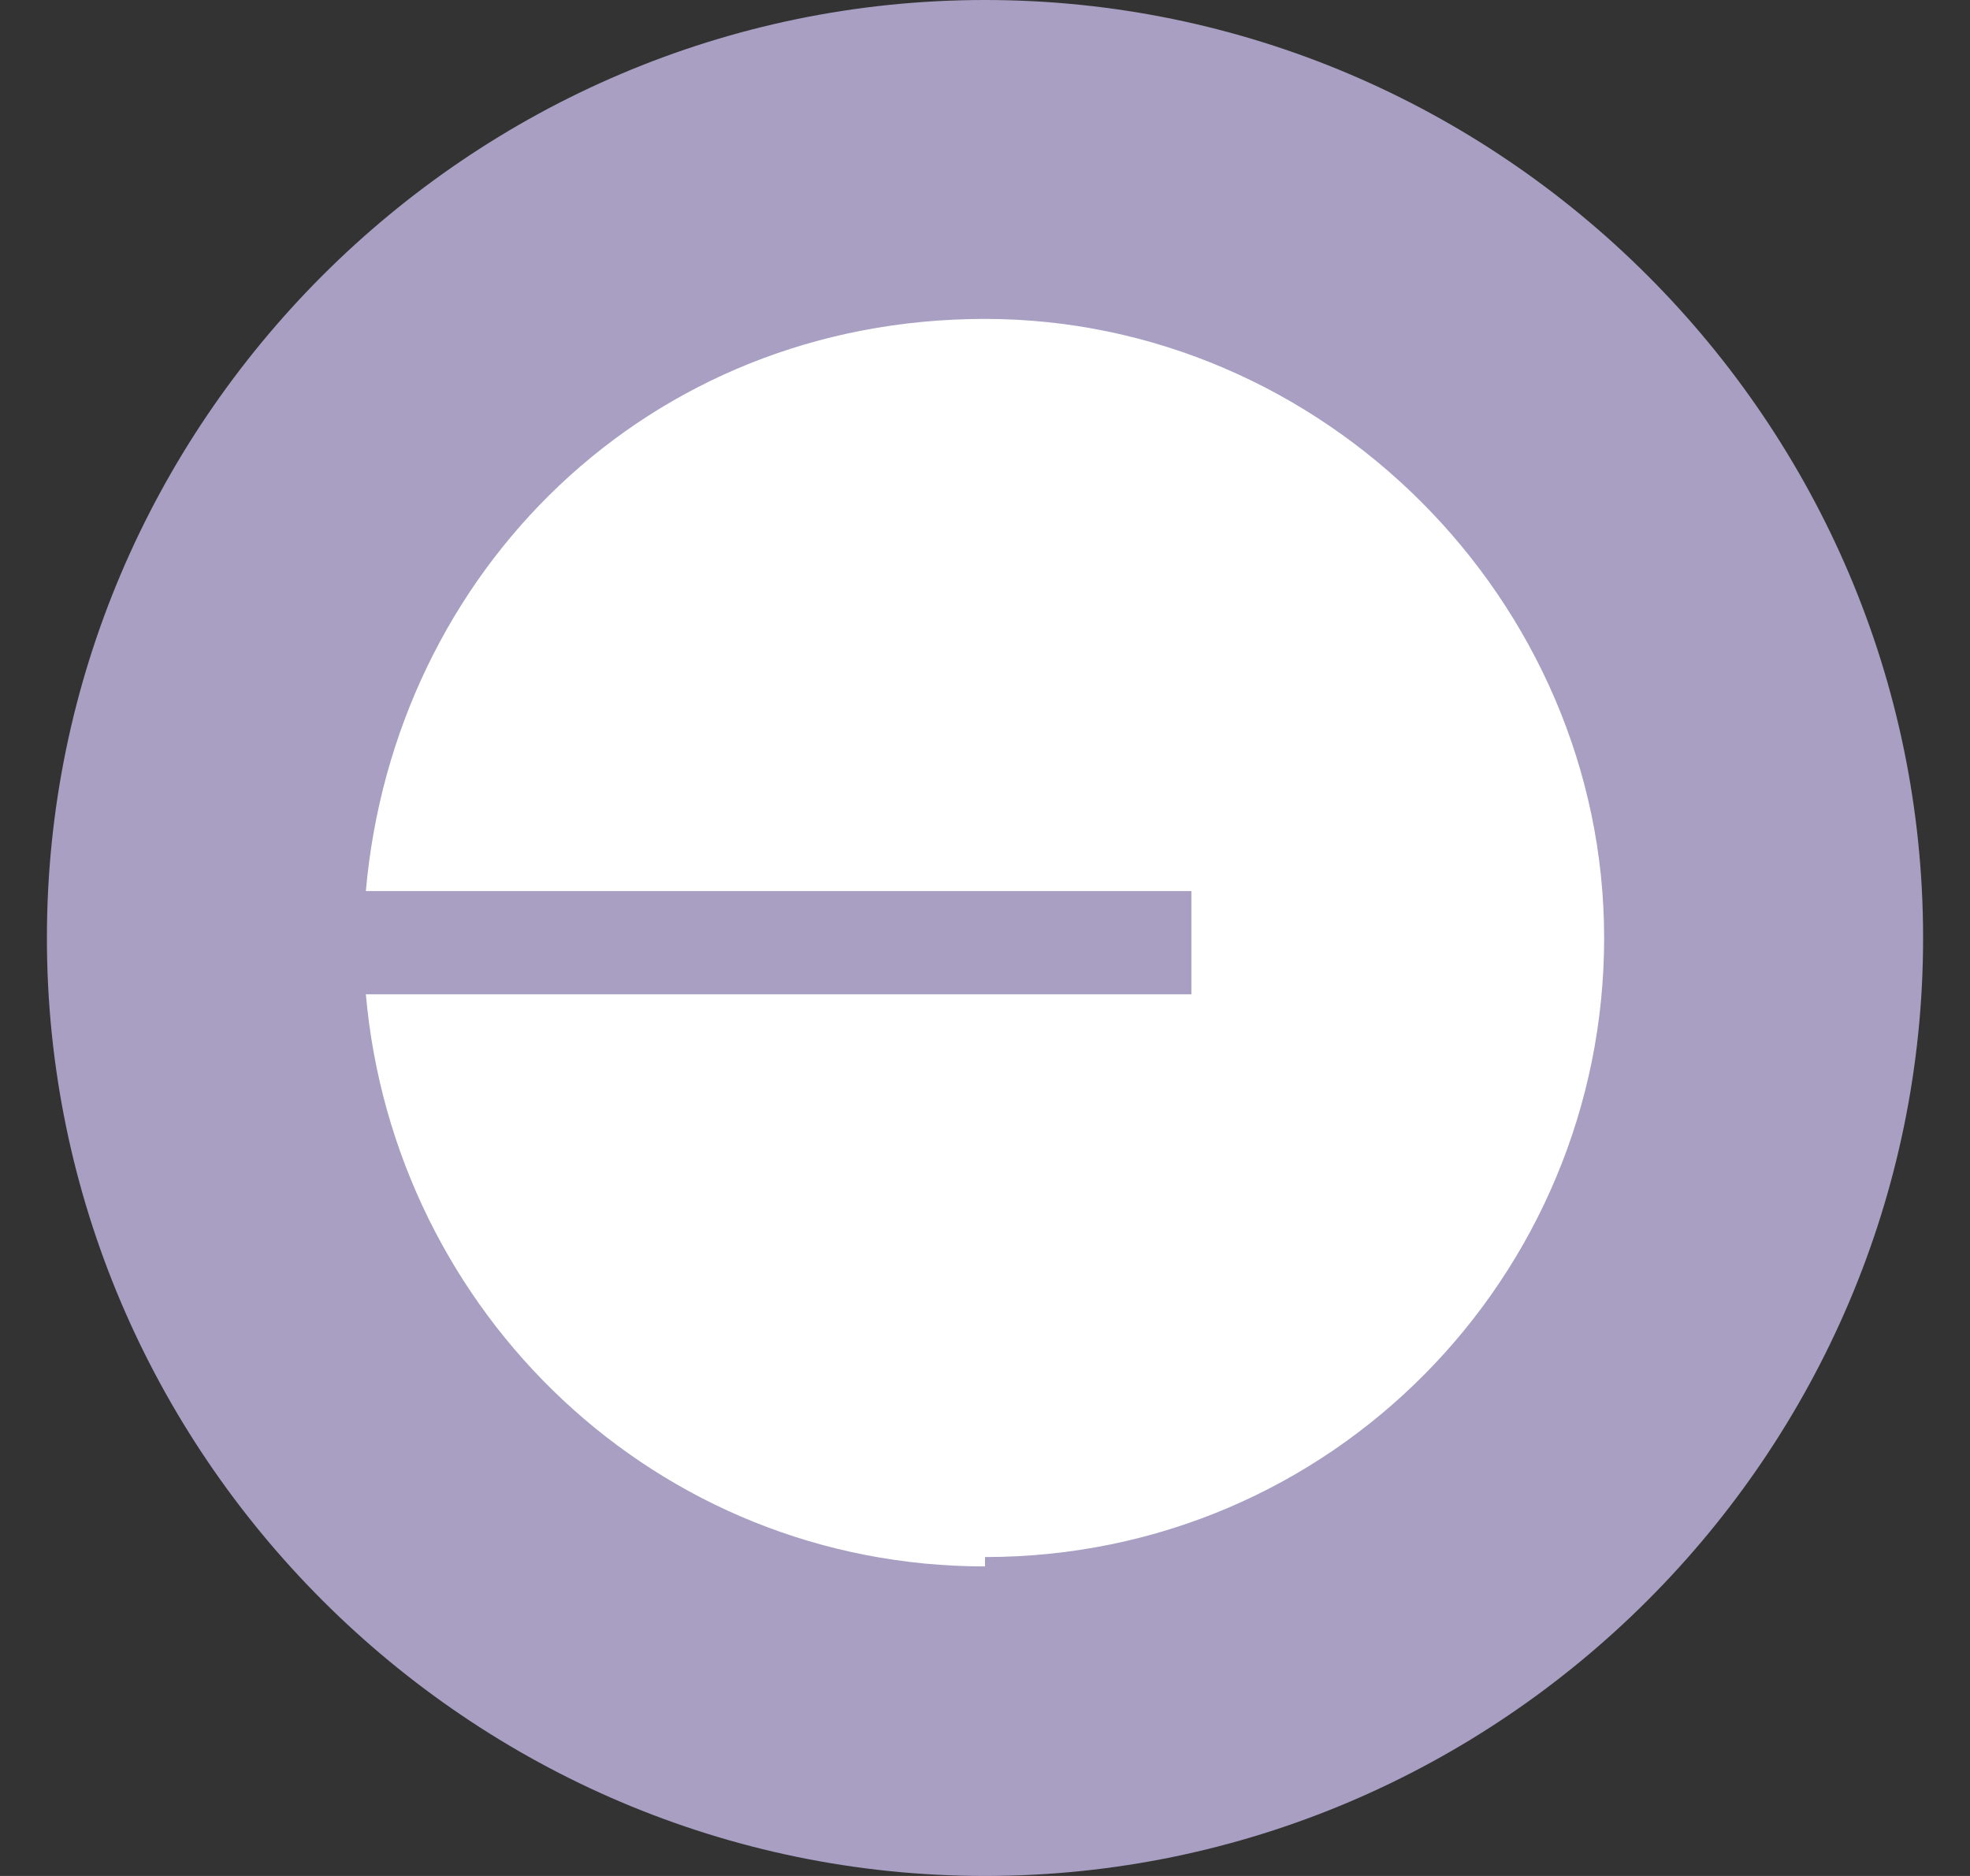
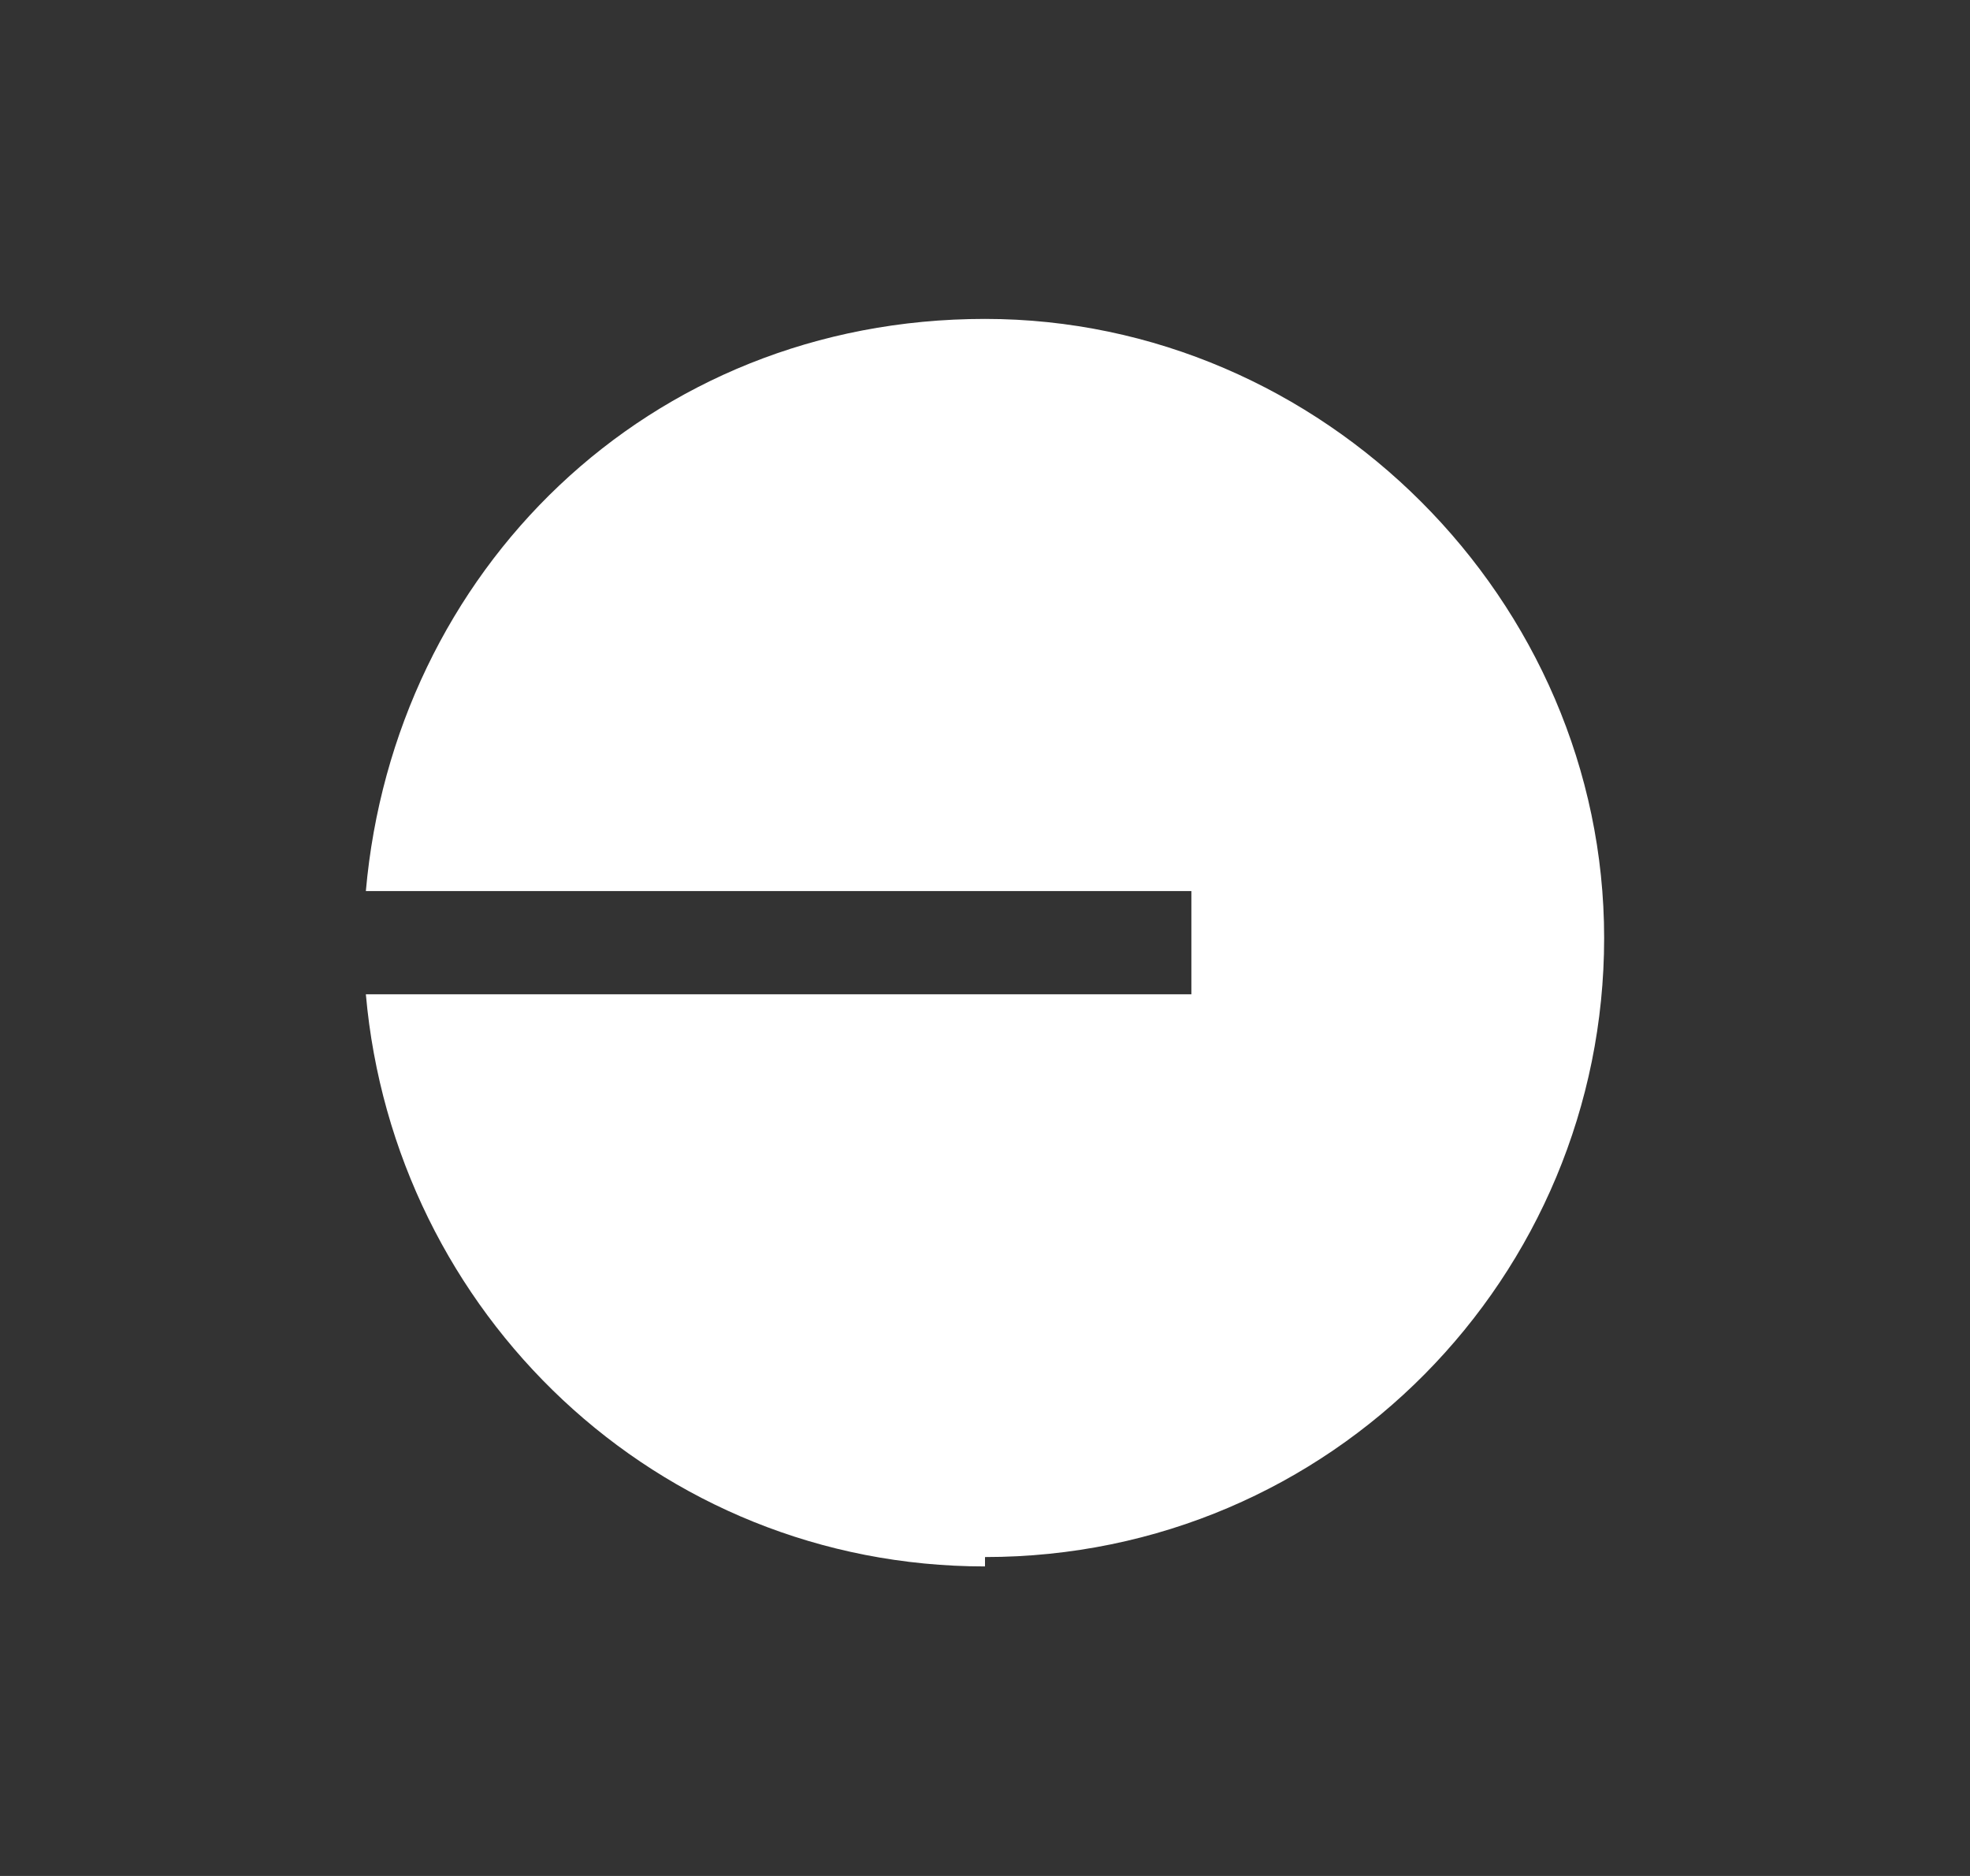
<svg xmlns="http://www.w3.org/2000/svg" id="Layer_1" version="1.1" viewBox="0 0 21 20">
  <rect x="0" y="0" width="21" height="20" fill="#333333" stroke="none" />
  <defs>
    <style> .st0 { fill: #fff; } .st1 { fill: #a89fc3; fill-rule: evenodd; } </style>
  </defs>
-   <path class="st1" d="M20.5,10c0,5.5-4.5,10-10,10S.5,15.5.5,10,5,0,10.5,0s10,4.5,10,10Z" />
  <g id="Layer_x5F_1">
    <path class="st0" d="M10.5,16.6c3.7,0,6.6-3,6.6-6.6s-3-6.6-6.6-6.6-6.3,2.7-6.6,6.1h8.8v1.1H3.9c.3,3.4,3.1,6.1,6.6,6.1Z" />
  </g>
</svg>